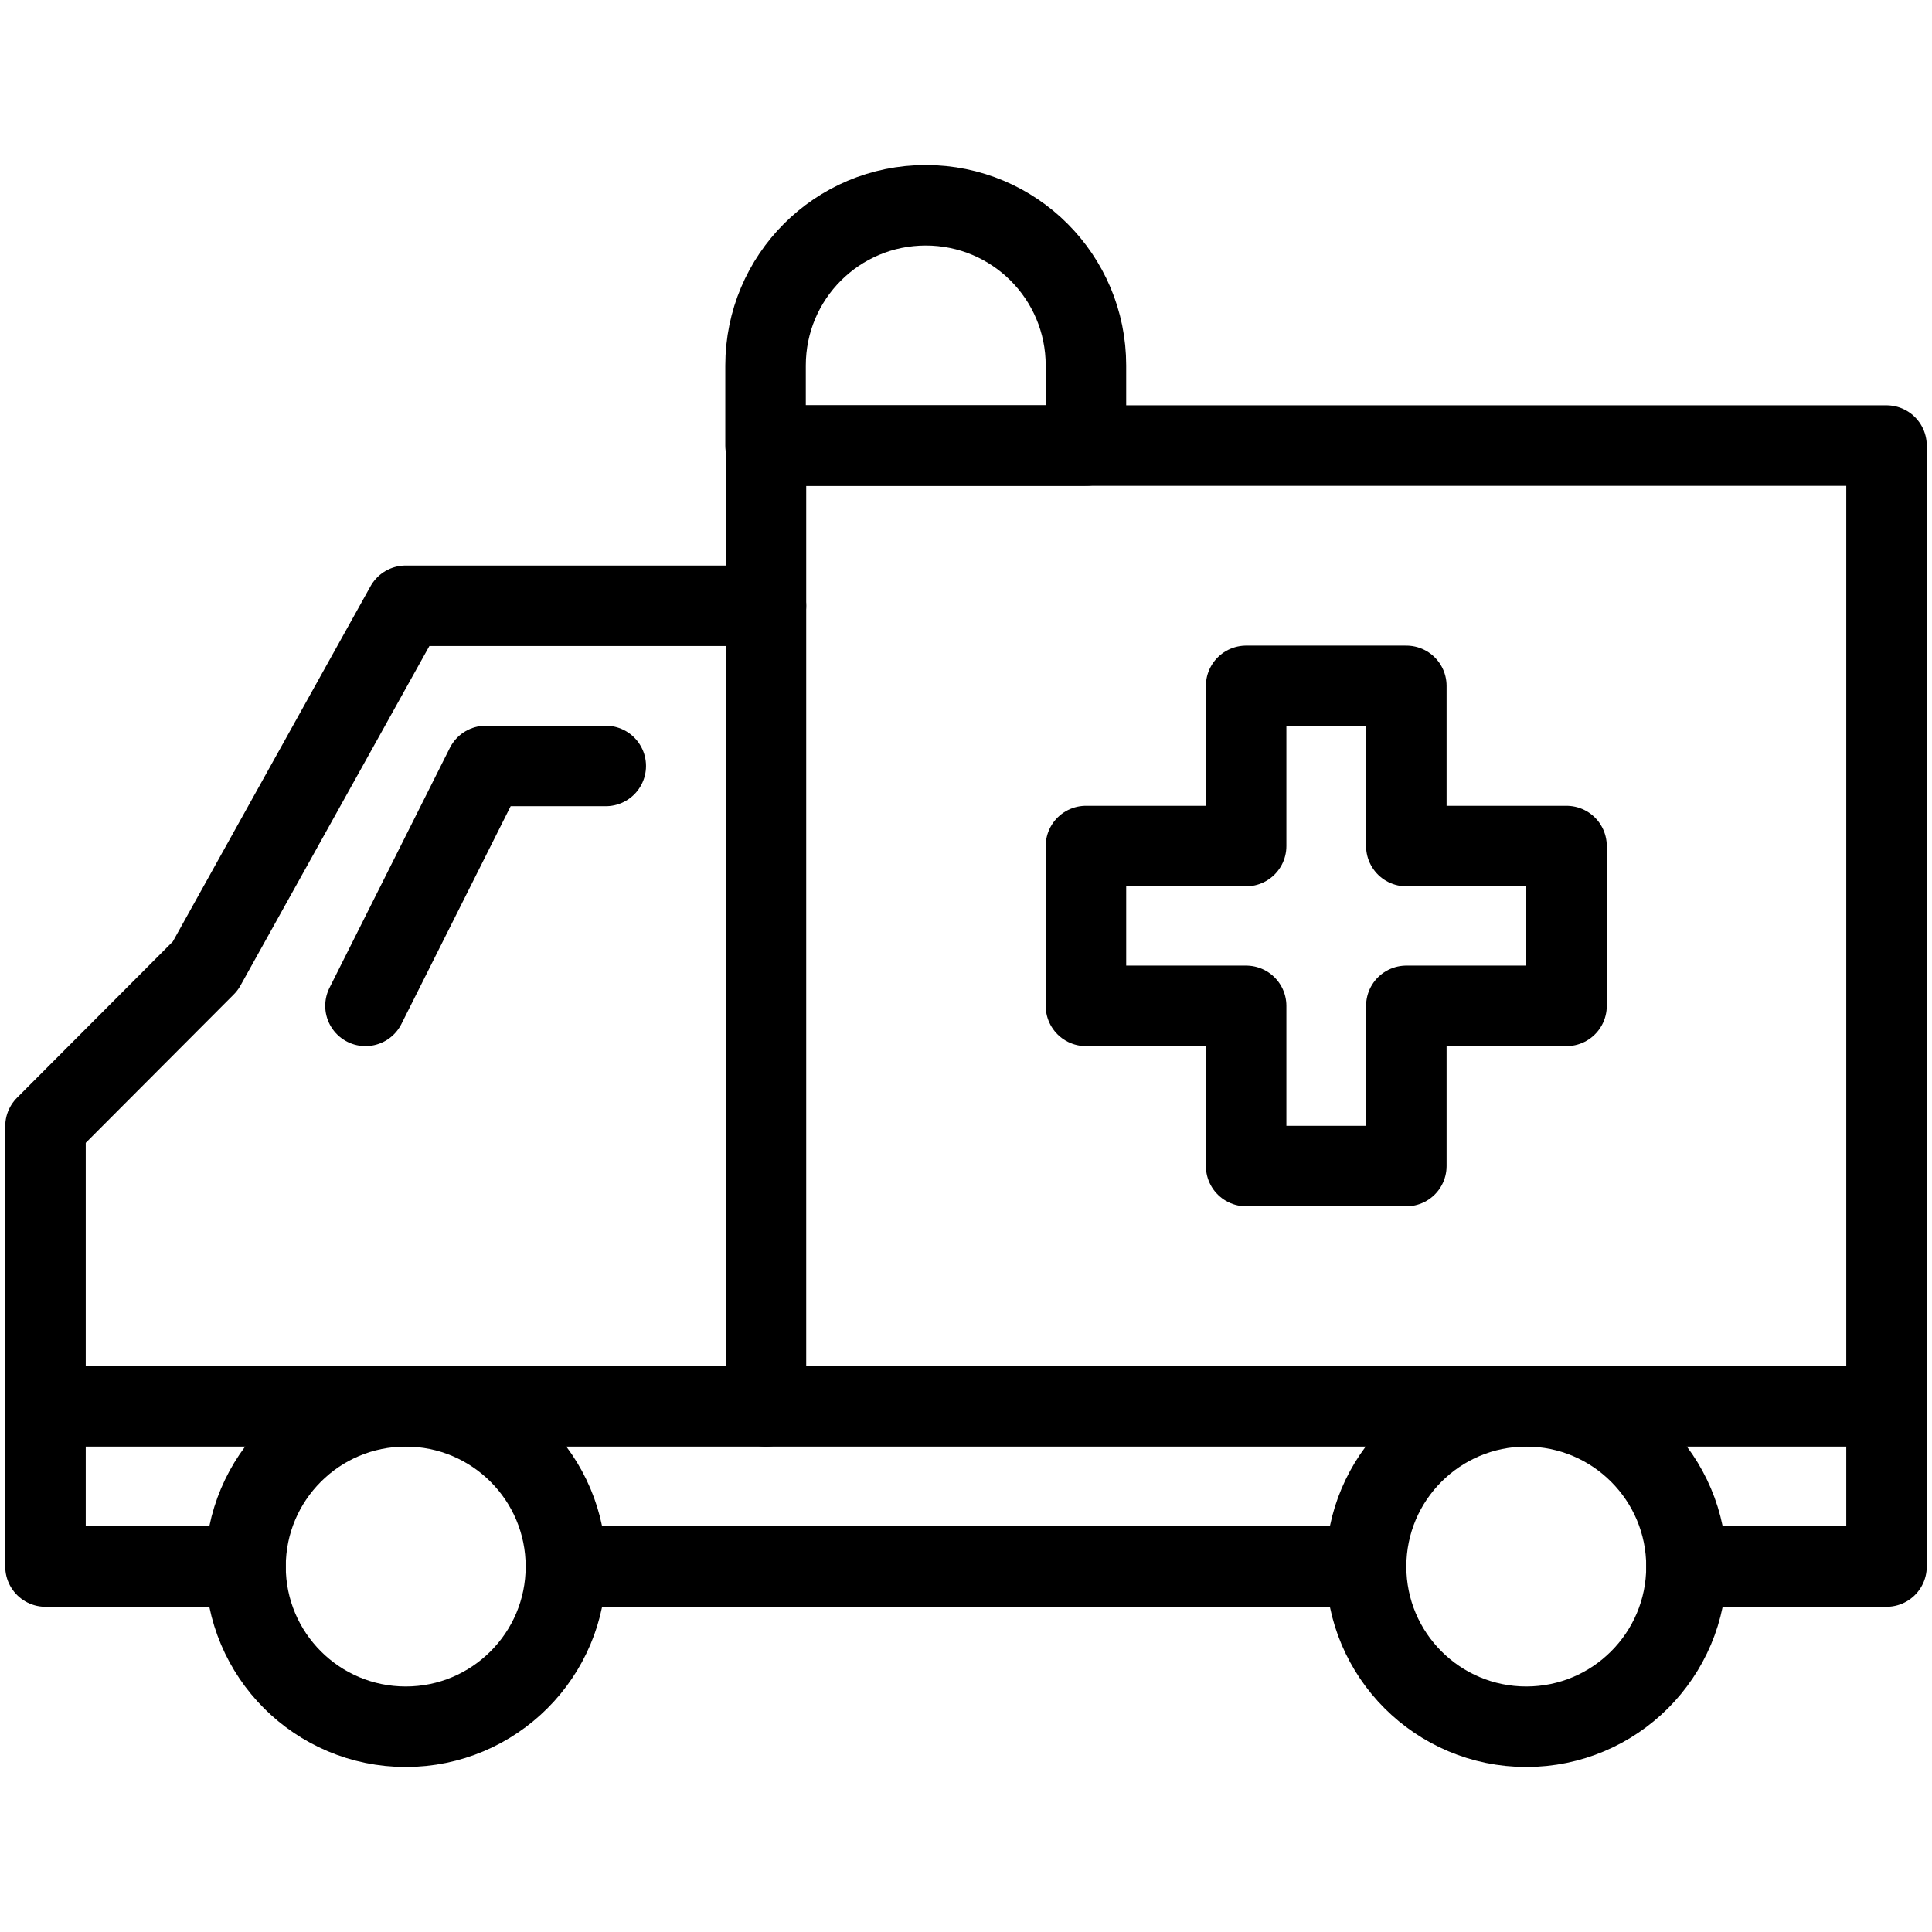
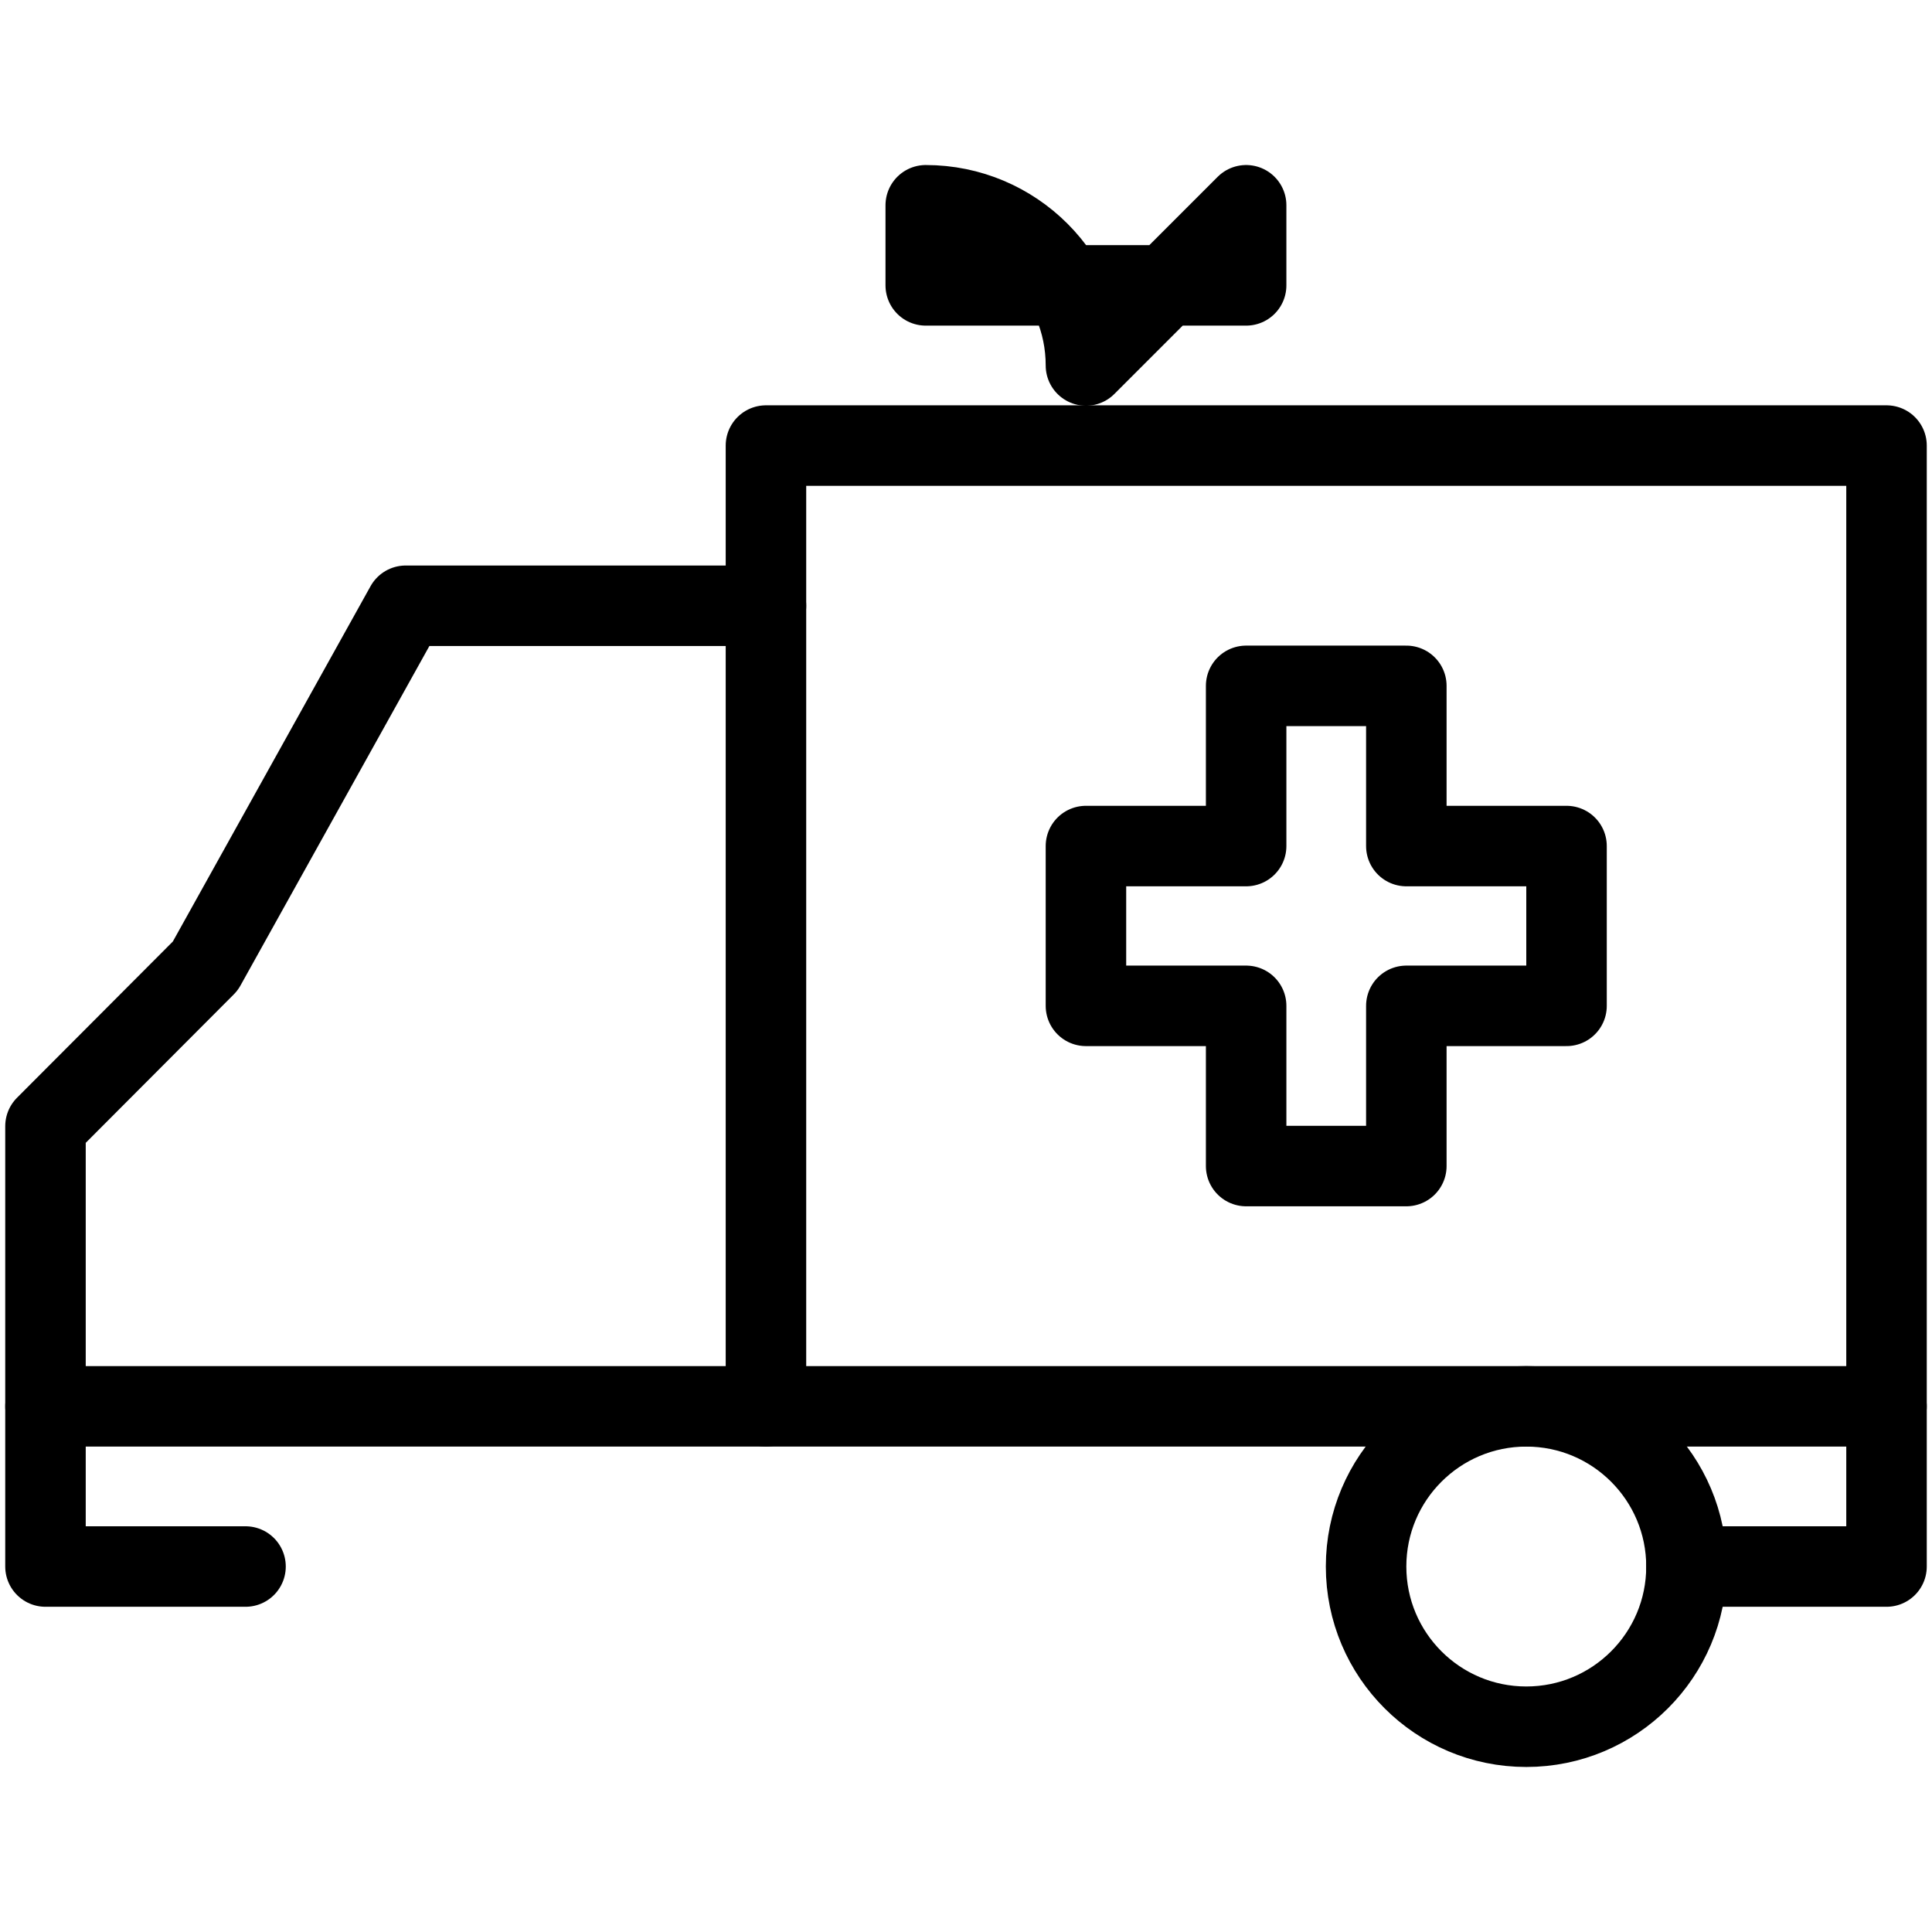
<svg xmlns="http://www.w3.org/2000/svg" id="Layer_2" viewBox="0 0 48 48">
  <defs>
    <style>.cls-1{fill:rgba(255,19,220,0);}.cls-2{fill:none;stroke:#000;stroke-linecap:round;stroke-linejoin:round;stroke-width:2px;}</style>
  </defs>
-   <rect id="Canvas" class="cls-1" width="48" height="48" />
  <g>
-     <circle class="cls-2" cx="10.08" cy="38.92" r="3.98" />
    <circle class="cls-2" cx="37.92" cy="38.92" r="3.98" />
    <polyline class="cls-2" points="6.1 38.92 1.13 38.92 1.13 27.98 5.1 24 10.08 15.05 19.03 15.05 19.03 11.07 46.87 11.07 46.87 38.92 41.9 38.92" />
-     <line class="cls-2" x1="14.06" y1="38.92" x2="33.94" y2="38.92" />
-     <polyline class="cls-2" points="15.05 19.03 12.07 19.03 9.08 24.99" />
    <line class="cls-2" x1="19.03" y1="15.05" x2="19.03" y2="34.94" />
    <line class="cls-2" x1="1.13" y1="34.94" x2="46.87" y2="34.94" />
-     <path class="cls-2" d="m26.98,9.08c0-2.2-1.78-3.98-3.98-3.98s-3.98,1.78-3.98,3.98v1.99h7.96v-1.99Z" />
+     <path class="cls-2" d="m26.98,9.08c0-2.2-1.78-3.98-3.98-3.98v1.99h7.96v-1.99Z" />
    <polygon class="cls-2" points="38.92 21.02 34.94 21.02 34.94 17.04 30.96 17.04 30.96 21.02 26.98 21.02 26.98 24.99 30.96 24.99 30.96 28.97 34.94 28.97 34.94 24.99 38.92 24.99 38.92 21.02" />
  </g>
</svg>